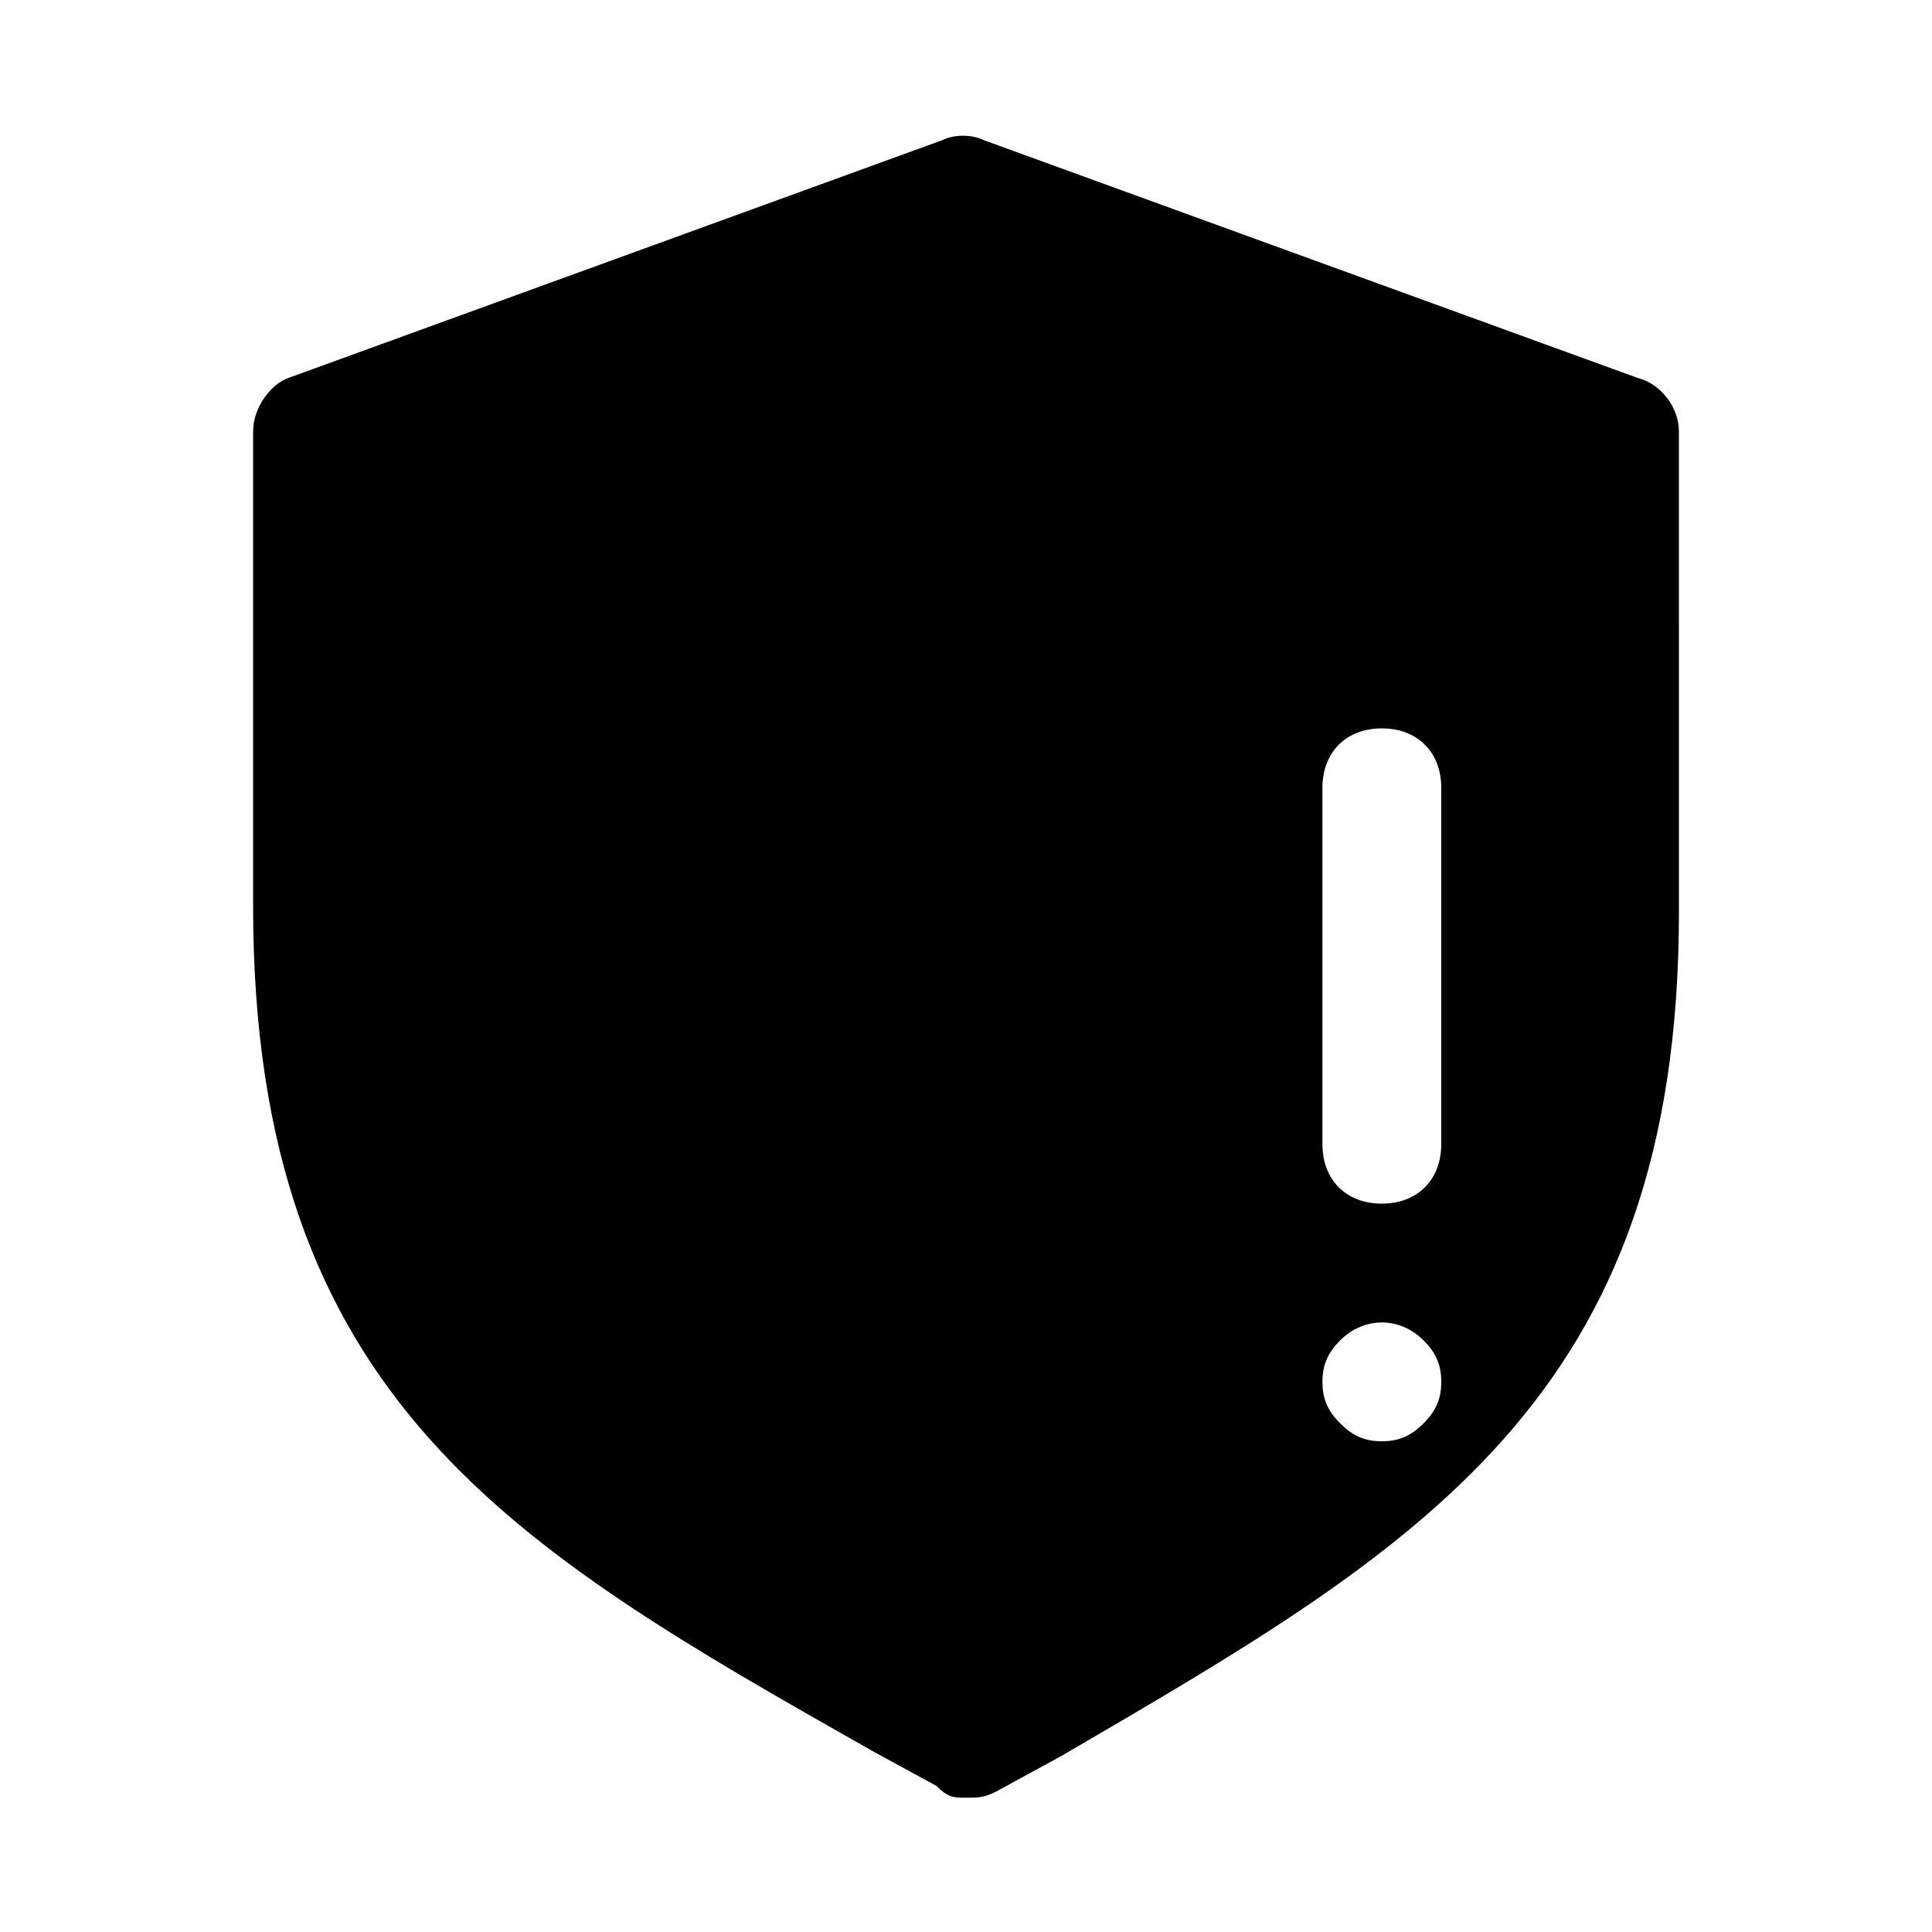
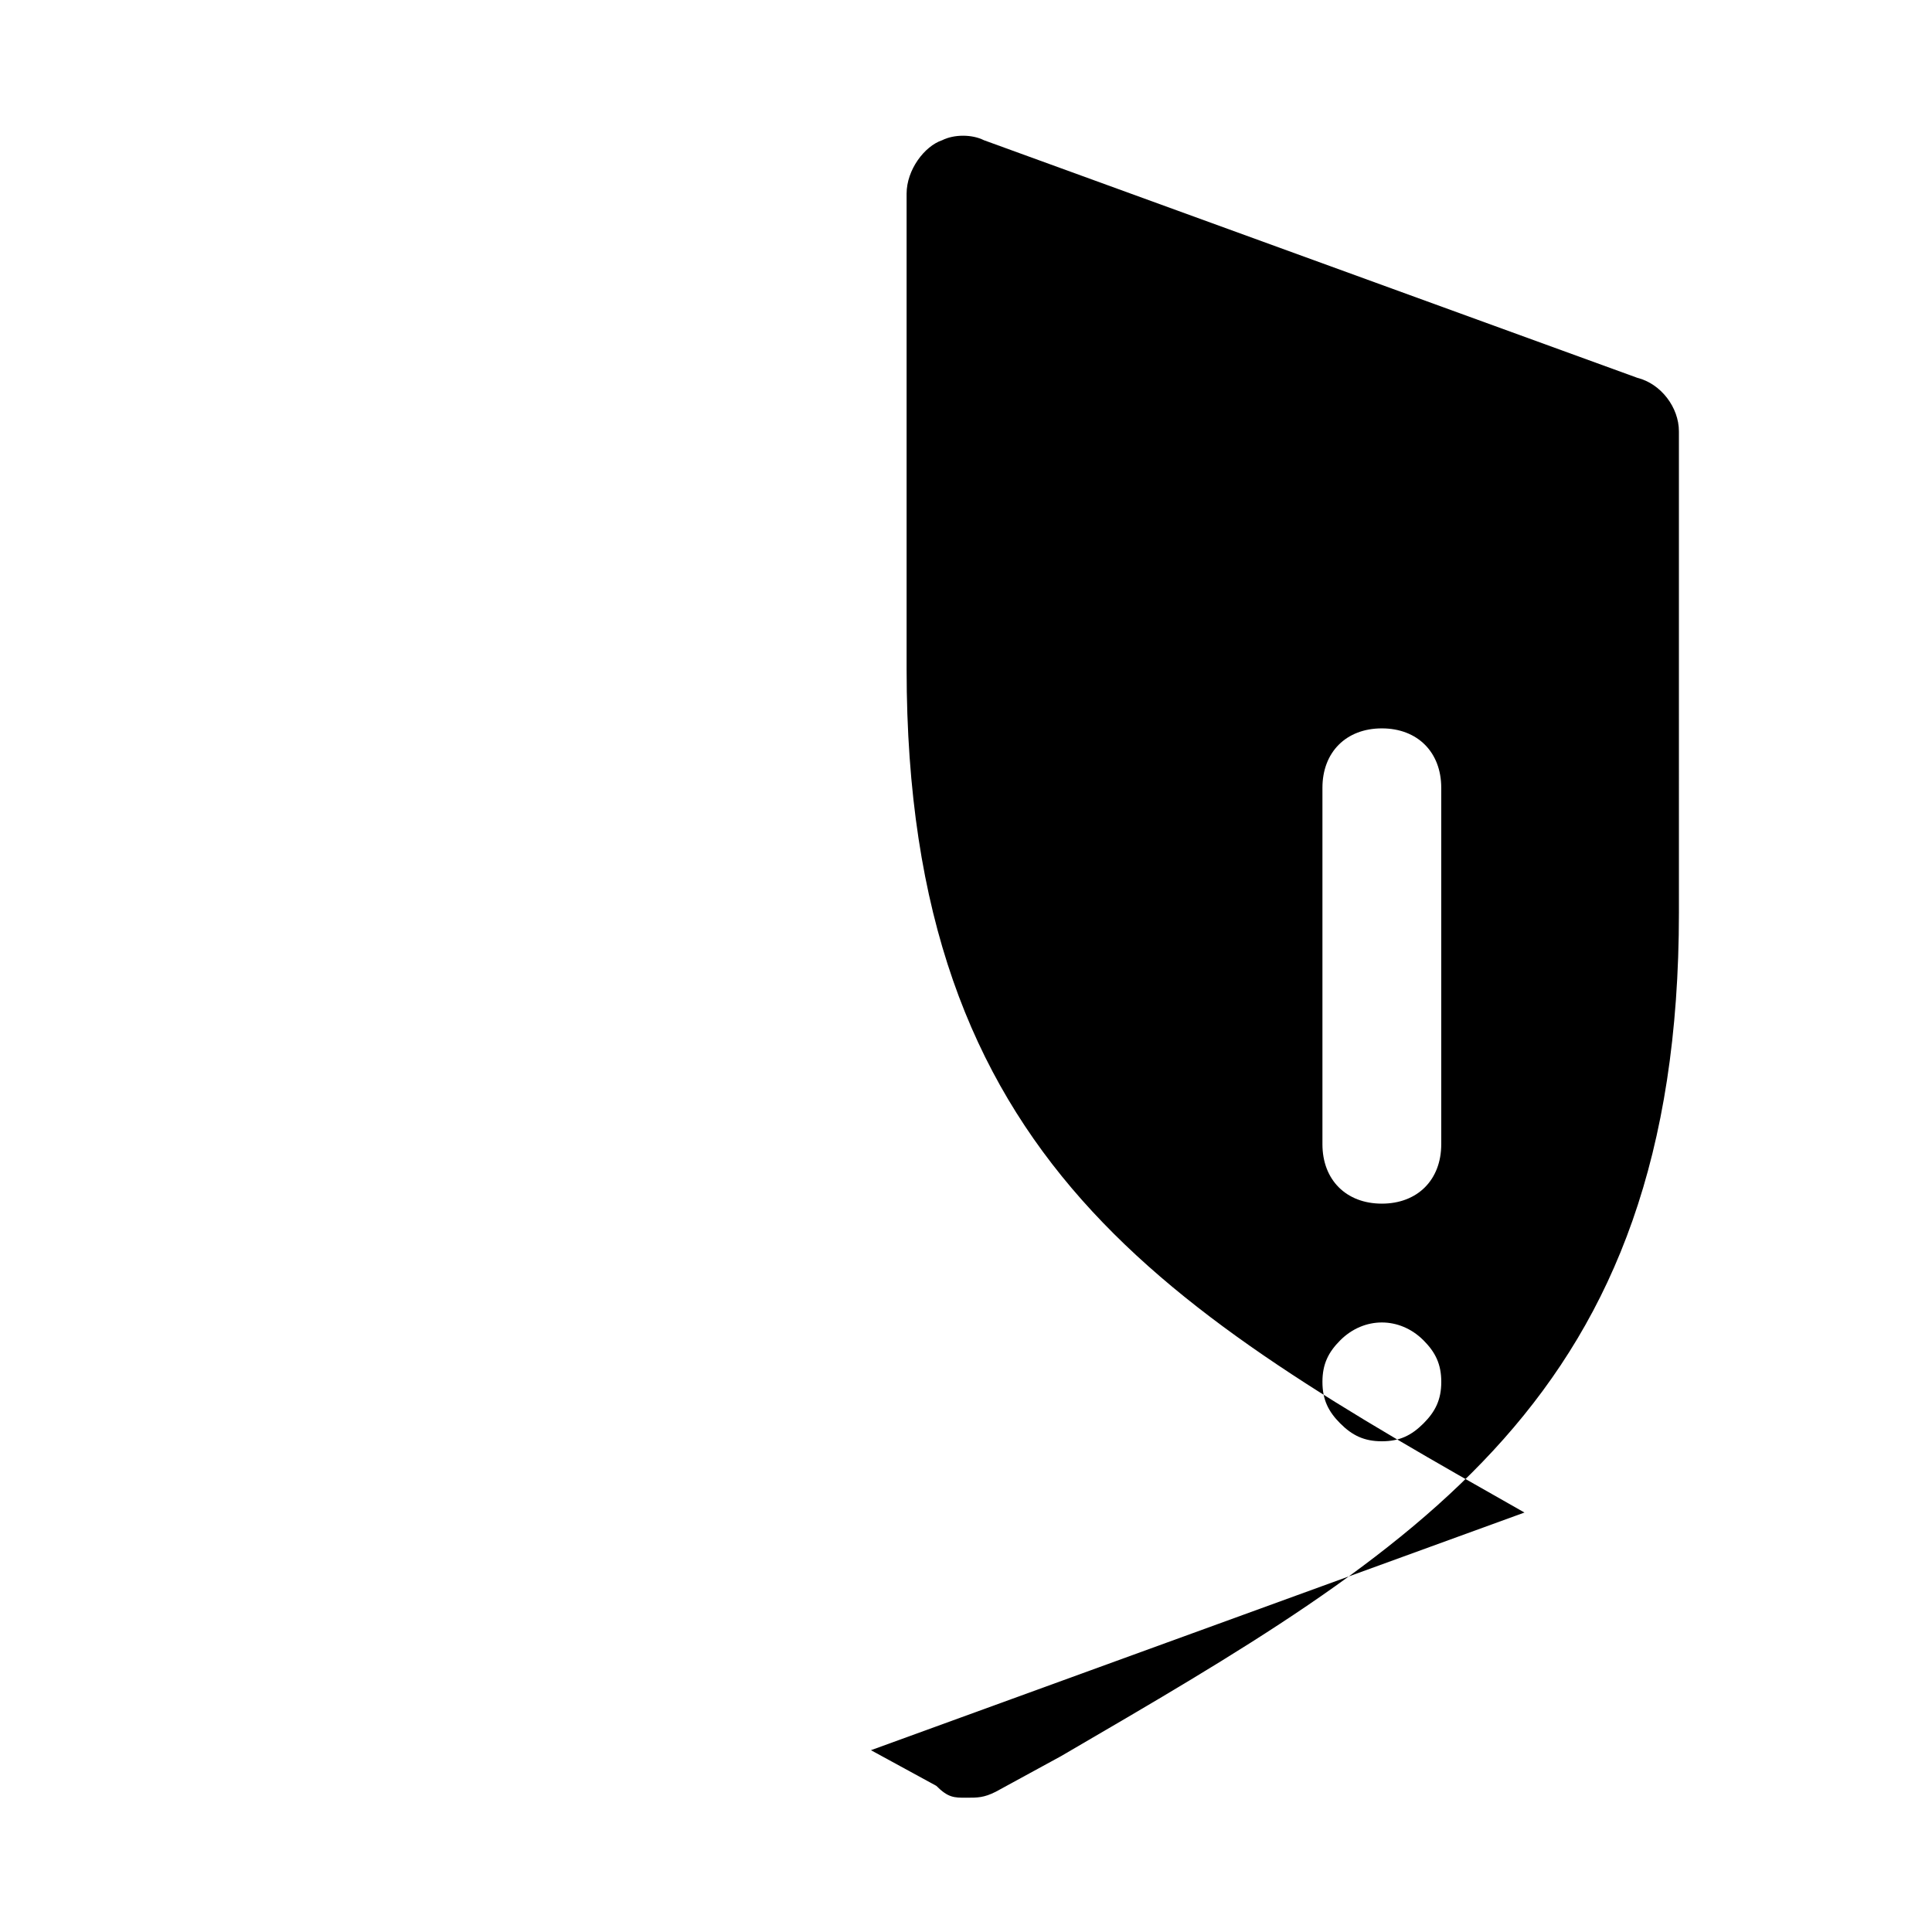
<svg xmlns="http://www.w3.org/2000/svg" fill="#000000" width="800px" height="800px" version="1.1" viewBox="144 144 512 512">
-   <path d="m374.81 607.82 17.32 9.445c3.144 3.148 4.723 3.148 7.871 3.148s4.723 0 7.871-1.574l17.32-9.445c94.465-55.105 163.74-94.465 163.74-223.57l-0.004-127.53c0-6.297-4.723-12.594-11.02-14.168l-173.18-62.977c-3.148-1.574-7.871-1.574-11.02 0l-173.18 62.977c-4.727 1.574-9.449 7.871-9.449 14.168v125.95c0 130.68 69.273 170.04 163.74 223.57zm119.65-255.05c0-9.445 6.297-15.742 15.742-15.742s15.742 6.297 15.742 15.742v94.465c0 9.445-6.297 15.742-15.742 15.742s-15.742-6.297-15.742-15.742zm4.727 146.42c6.297-6.297 15.742-6.297 22.043 0 3.148 3.148 4.723 6.297 4.723 11.02 0 4.723-1.574 7.871-4.723 11.02-3.152 3.148-6.301 4.723-11.023 4.723-4.723 0-7.871-1.574-11.02-4.723-3.148-3.148-4.727-6.297-4.727-11.02 0-4.723 1.578-7.871 4.727-11.02z" />
+   <path d="m374.81 607.82 17.32 9.445c3.144 3.148 4.723 3.148 7.871 3.148s4.723 0 7.871-1.574l17.32-9.445c94.465-55.105 163.74-94.465 163.74-223.57l-0.004-127.53c0-6.297-4.723-12.594-11.02-14.168l-173.18-62.977c-3.148-1.574-7.871-1.574-11.02 0c-4.727 1.574-9.449 7.871-9.449 14.168v125.95c0 130.68 69.273 170.04 163.74 223.57zm119.65-255.05c0-9.445 6.297-15.742 15.742-15.742s15.742 6.297 15.742 15.742v94.465c0 9.445-6.297 15.742-15.742 15.742s-15.742-6.297-15.742-15.742zm4.727 146.42c6.297-6.297 15.742-6.297 22.043 0 3.148 3.148 4.723 6.297 4.723 11.02 0 4.723-1.574 7.871-4.723 11.02-3.152 3.148-6.301 4.723-11.023 4.723-4.723 0-7.871-1.574-11.02-4.723-3.148-3.148-4.727-6.297-4.727-11.02 0-4.723 1.578-7.871 4.727-11.02z" />
</svg>